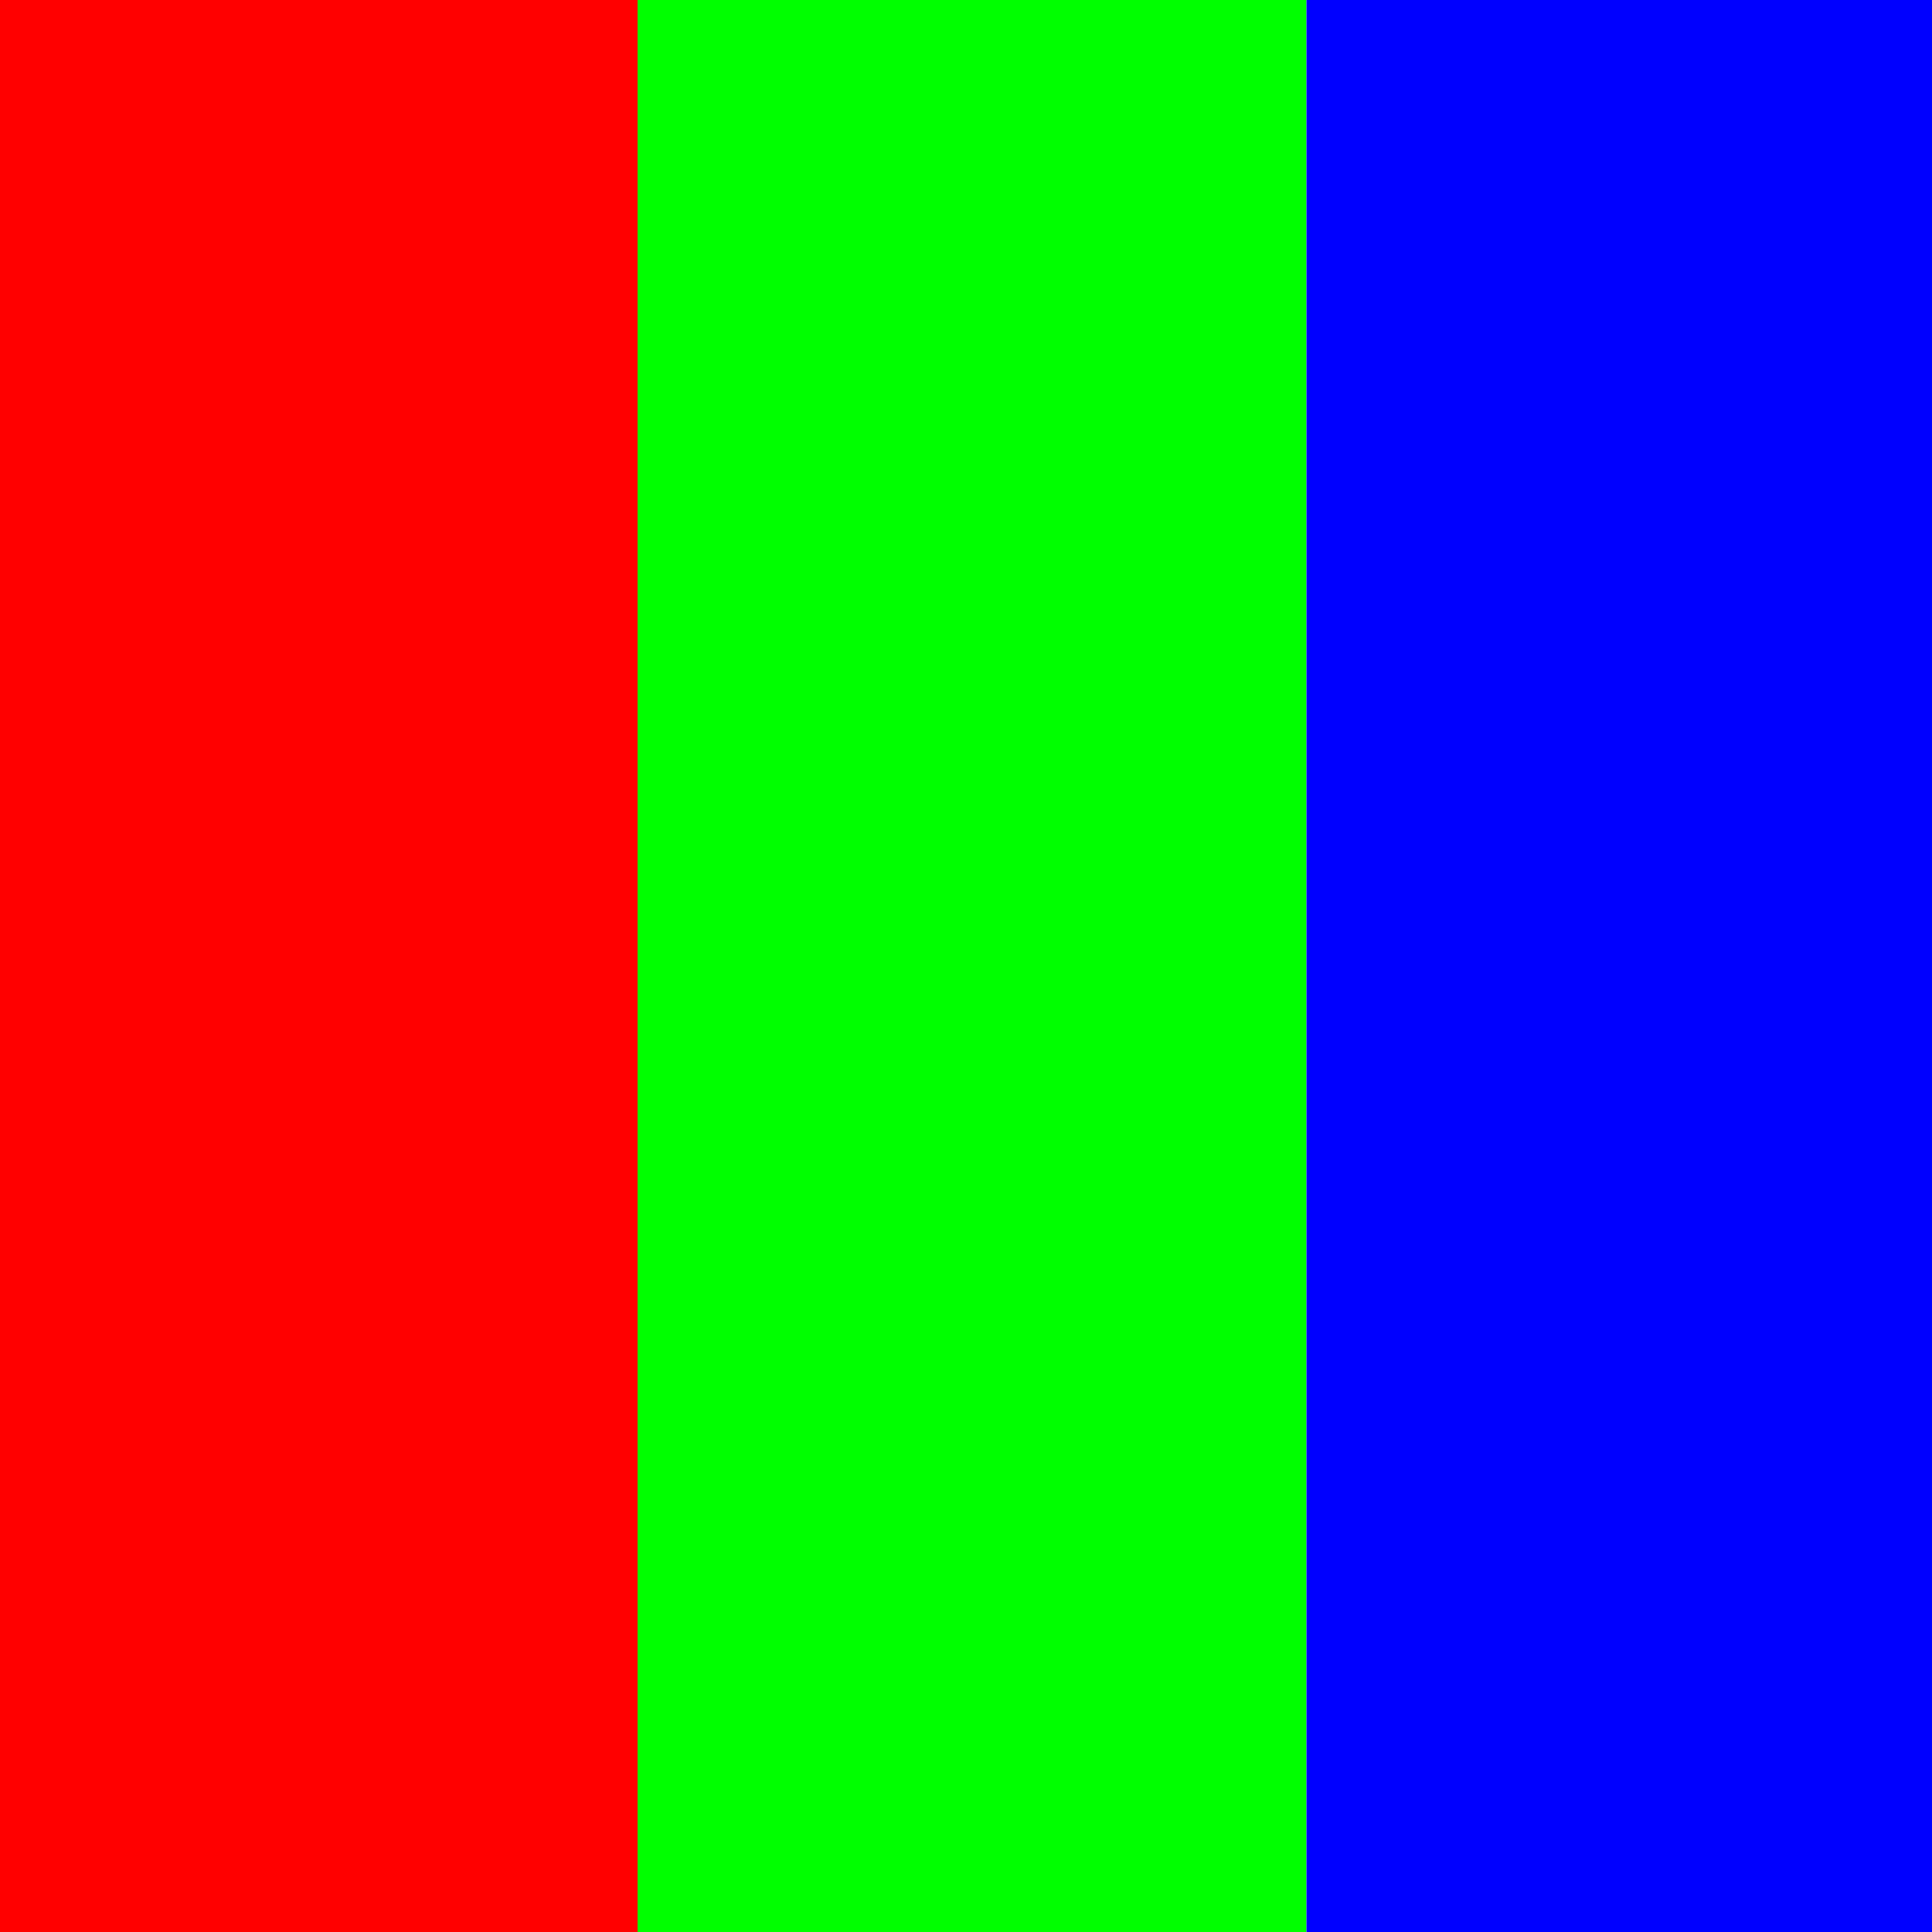
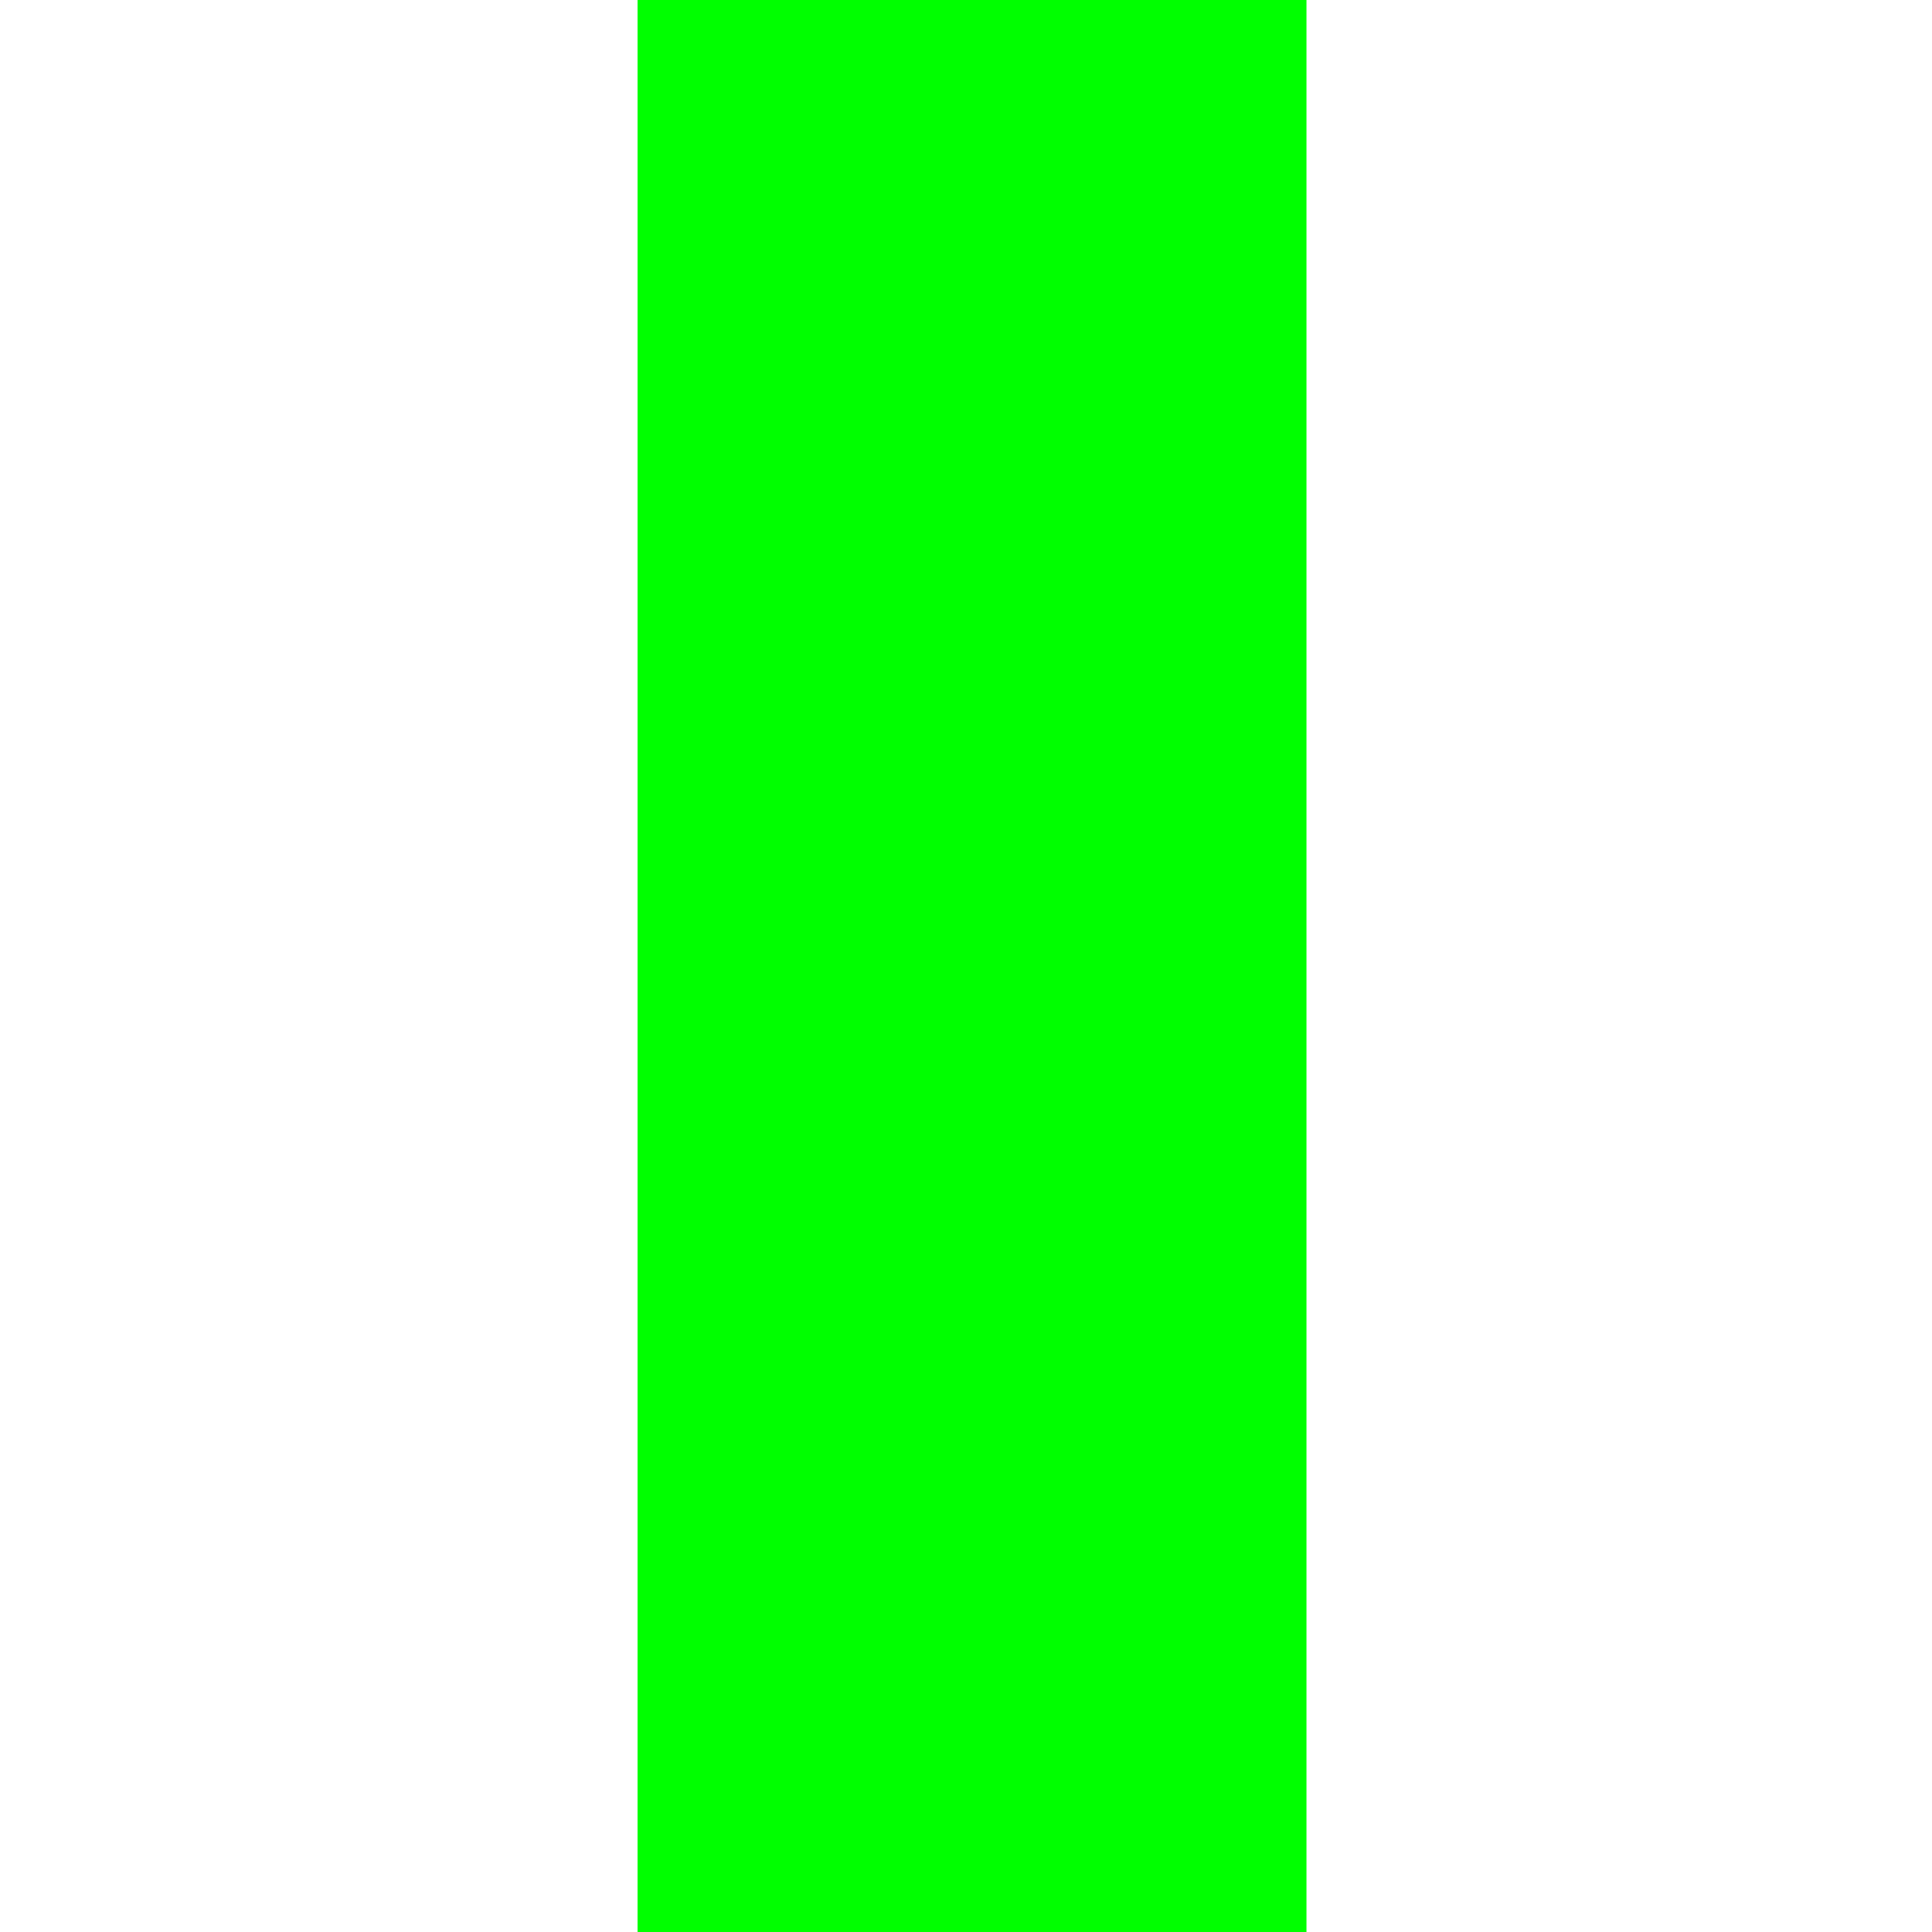
<svg xmlns="http://www.w3.org/2000/svg" width="56mm" height="56mm" viewBox="0 0 56 56" version="1.1" id="svg276">
  <defs id="defs270">
    <clipPath clipPathUnits="userSpaceOnUse" id="clipPath342">
-       <path d="m 2391.95,1022.05 h 288.109 v 353.02 H 2391.95 Z" id="path340" />
-     </clipPath>
+       </clipPath>
  </defs>
  <g id="layer1">
    <g id="g1195" transform="matrix(0.353,0,0,-0.353,-182.386,56.092)">
-       <rect style="fill:#ff0000;stroke-width:6.686;stroke-dasharray:3.343, 3.343;stroke-opacity:0.168" id="rect2321" width="54.926" height="162.495" x="514.099" y="-159.193" transform="scale(1,-1)" />
      <rect style="fill:#00ff00;stroke-width:6.686;stroke-dasharray:3.343, 3.343;stroke-opacity:0.168" id="rect2321-4" width="54.926" height="162.495" x="569.025" y="-159.193" transform="scale(1,-1)" />
-       <rect style="fill:#0000ff;stroke-width:6.686;stroke-dasharray:3.343, 3.343;stroke-opacity:0.168" id="rect2321-4-3" width="54.926" height="162.495" x="623.951" y="-159.193" transform="scale(1,-1)" />
    </g>
  </g>
</svg>